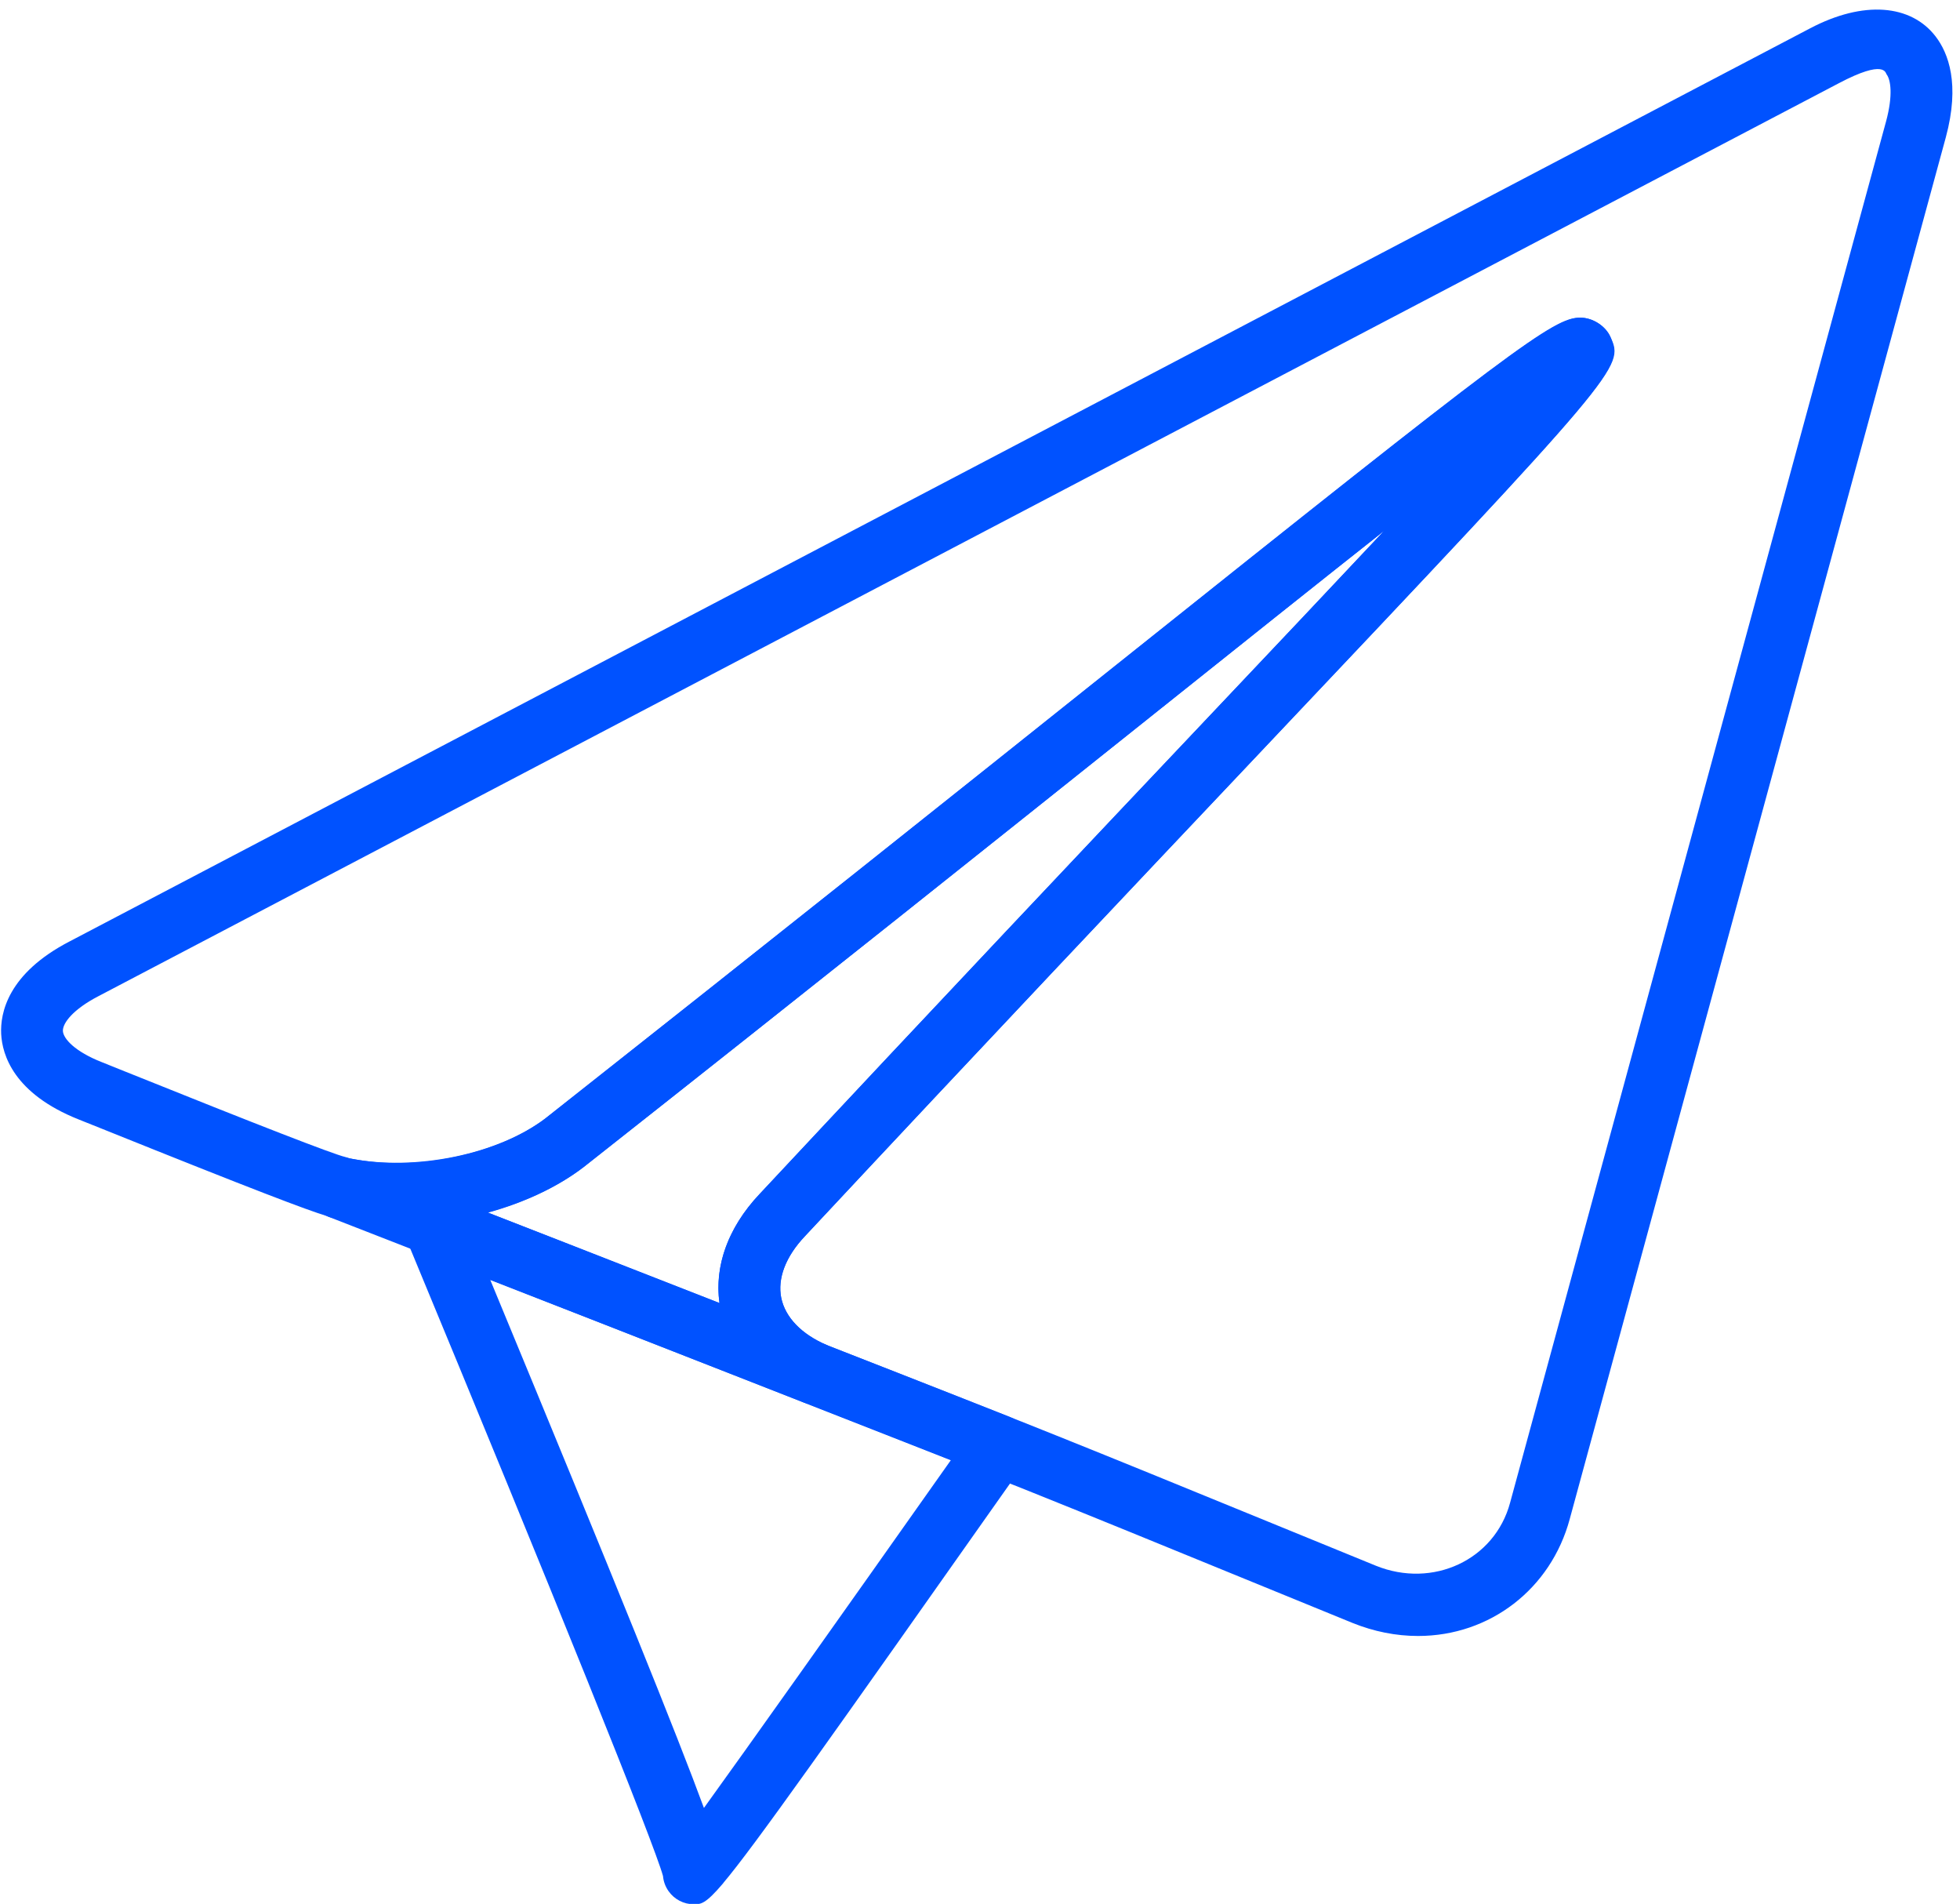
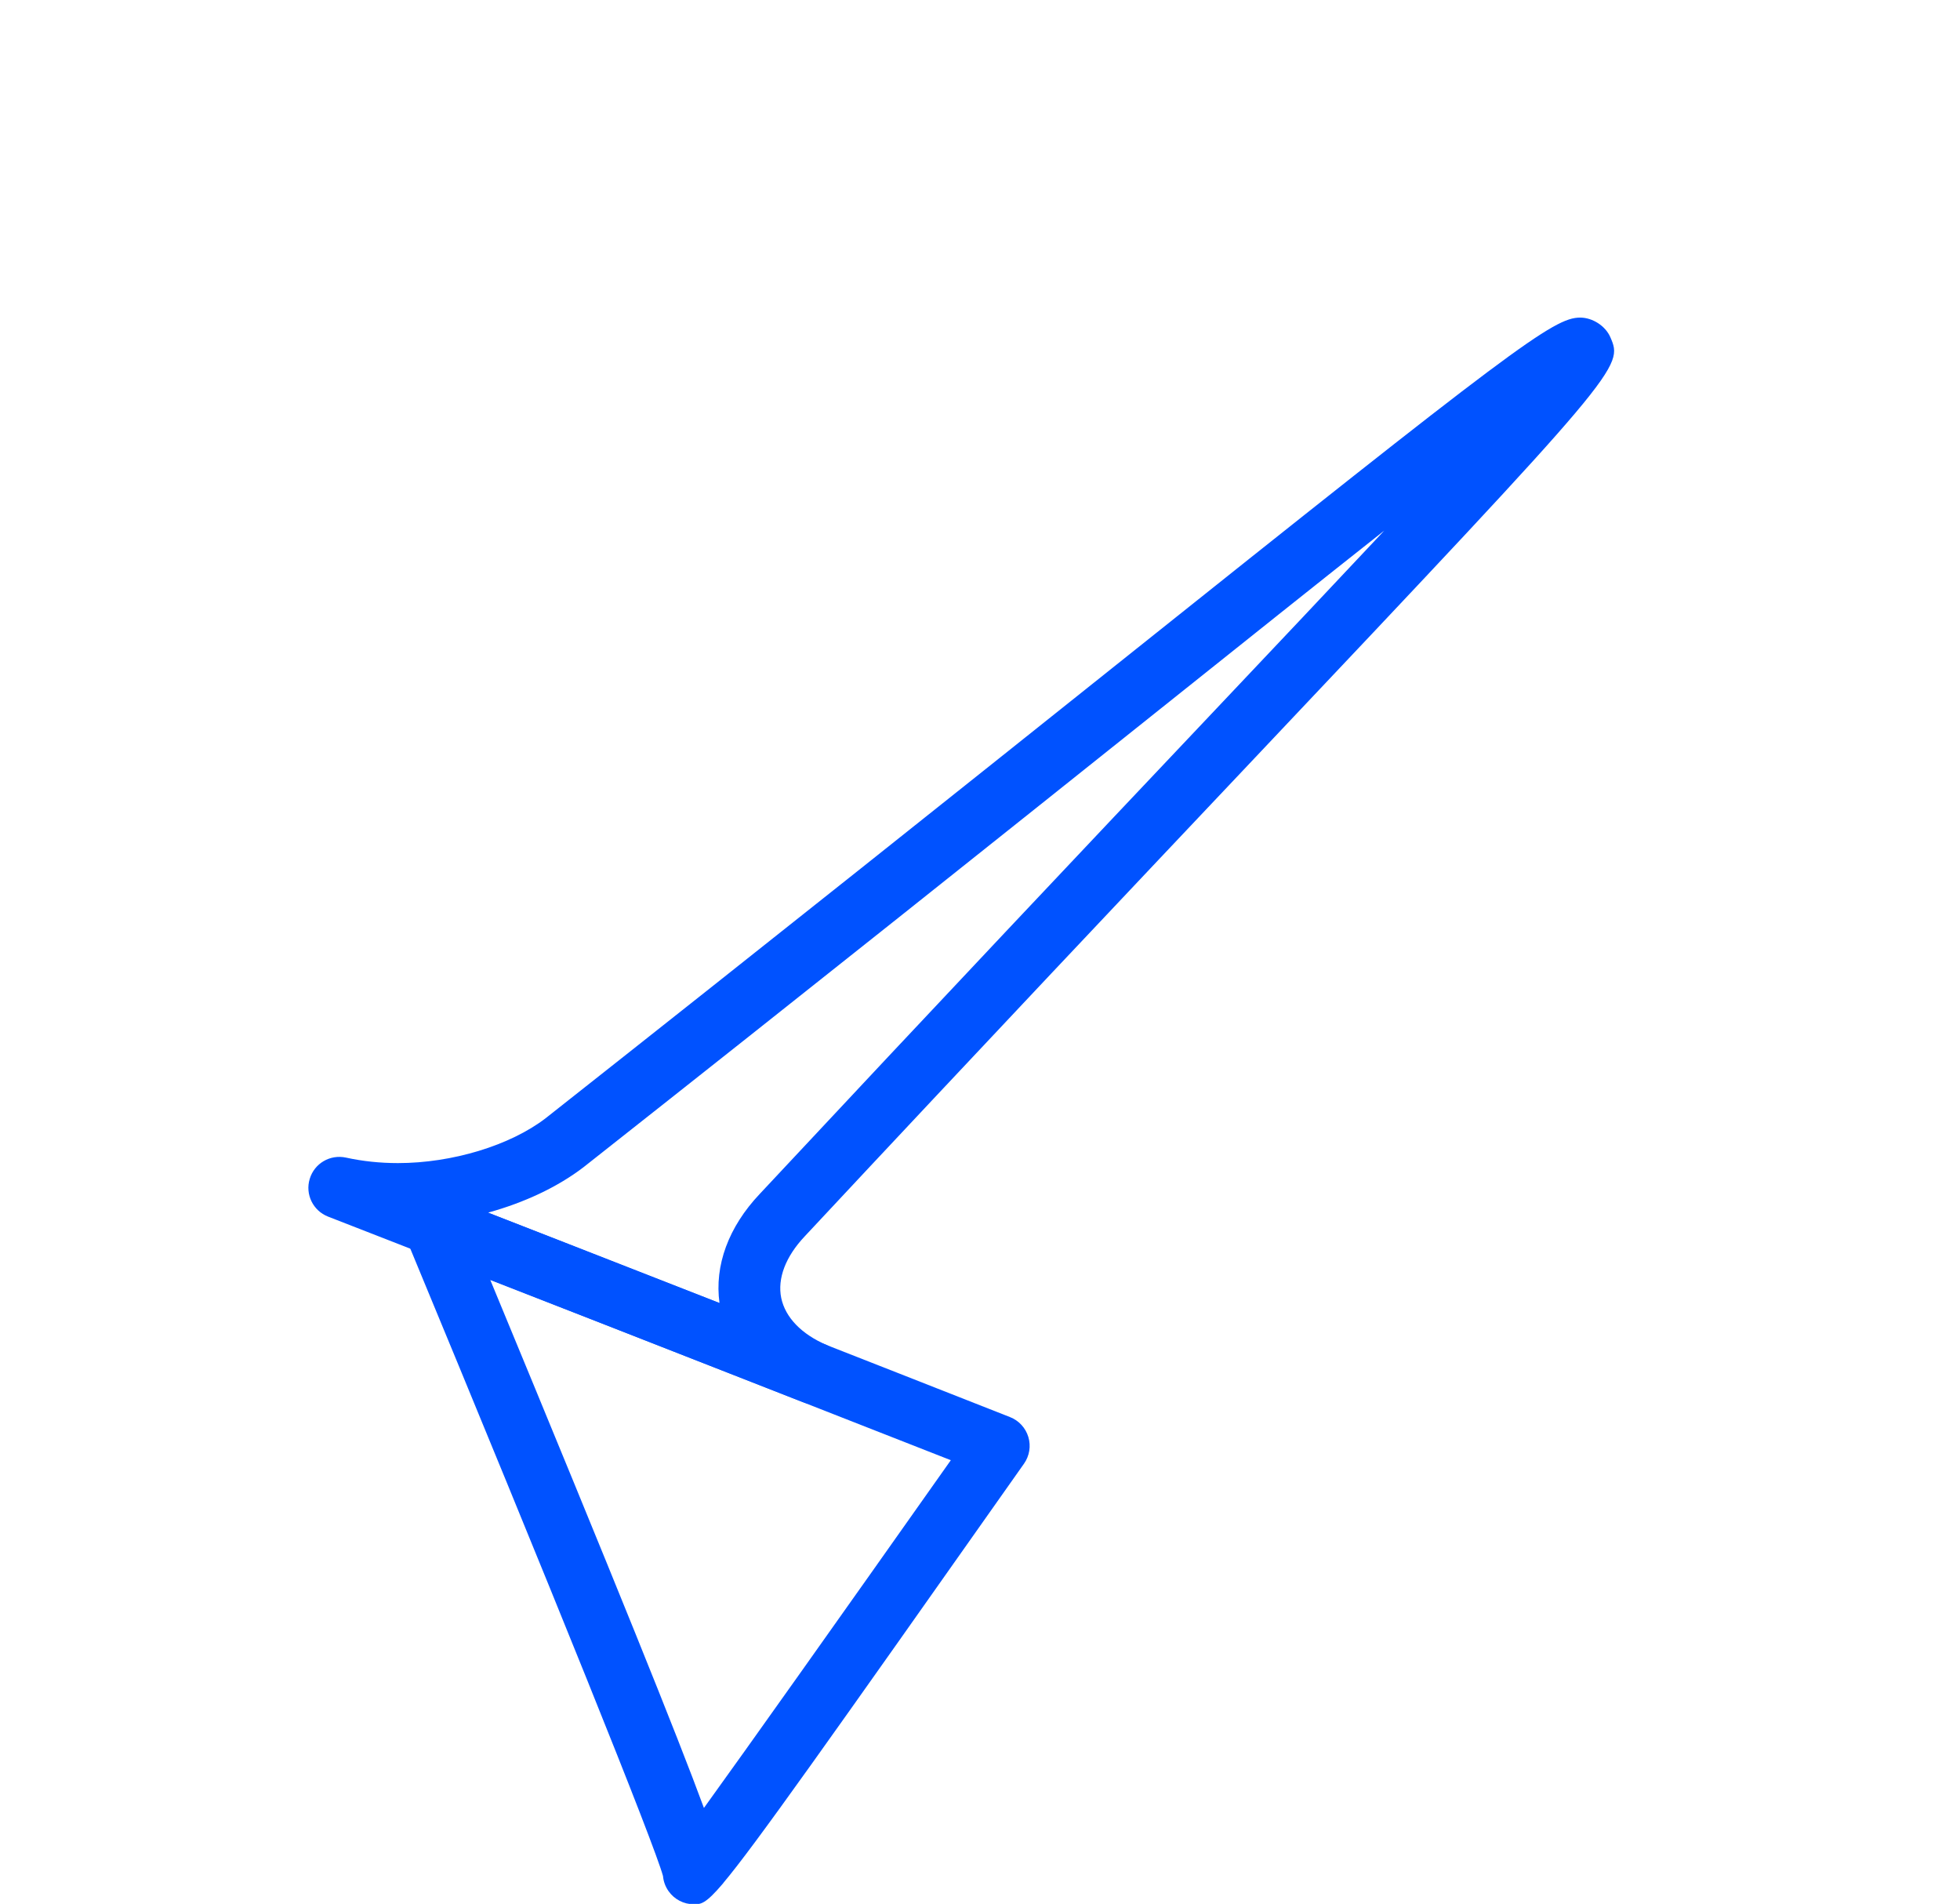
<svg xmlns="http://www.w3.org/2000/svg" fill="#0052ff" height="356.8" preserveAspectRatio="xMidYMid meet" version="1" viewBox="-0.2 -1.8 367.4 356.8" width="367.4" zoomAndPan="magnify">
  <g>
    <g>
      <g id="change1_2">
        <path d="M152.46,261.38c-0.7,0-1.42-0.13-2.12-0.4c-58.32-22.83-89.03-34.78-89.04-34.78c-2.82-1.1-4.33-4.18-3.44-7.08 c0.87-2.89,3.8-4.62,6.79-3.98c3.1,0.68,6.37,1.03,9.74,1.03l0,0c10.18,0,21.05-3.31,27.69-8.41 c43.15-34.04,78.7-62.41,106.92-84.93c74.71-59.64,82.02-65.11,87-65.11c2.31,0,4.74,1.55,5.66,3.68 c2.42,5.63,2.47,5.74-66.82,79.02c-22.53,23.83-50.69,53.6-84.18,89.46c-3.6,3.81-5.16,7.9-4.42,11.56 c0.76,3.64,3.78,6.78,8.51,8.82c2.9,1.25,4.27,4.6,3.07,7.53C156.9,260.03,154.75,261.38,152.46,261.38z M91.29,225.45 c11.03,4.31,25.52,9.97,43.38,16.95c-0.97-7.04,1.68-14.26,7.55-20.46c33.49-35.85,61.65-65.64,84.21-89.48 c12.3-13,23.43-24.77,32.86-34.83c-12.03,9.5-26.52,21.07-43.04,34.26c-28.23,22.53-63.8,50.93-107.03,85.02 C104.35,220.65,98.08,223.58,91.29,225.45z" />
      </g>
    </g>
    <g>
      <g id="change1_1">
-         <path d="M265.61,304.79c-4.14,0-8.27-0.83-12.25-2.43l-20.26-8.28c-34.36-14.06-44.01-18-82.74-33.1 c-8.5-3.66-13.93-9.74-15.46-17.2c-1.54-7.48,1.05-15.24,7.31-21.85c33.89-36.27,62.36-66.37,85.08-90.38 c11.94-12.61,22.76-24.05,31.95-33.85c-12.26,9.68-27.09,21.52-44.02,35.02c-28.05,22.37-63.27,50.48-106.01,84.18 c-11.64,8.92-31.18,13.07-47.04,9.56c-0.41-0.09-0.8-0.23-1.19-0.4c-3.55-1.06-13.45-4.81-42.06-16.32l-4.35-1.74 c-12.21-4.85-14.35-12.13-14.55-16.03c-0.19-3.9,1.22-11.34,12.86-17.36L339.1,3.51c10-5.26,18.92-4.51,23.55,1.55 c2.35,3.08,4.6,8.85,1.89,18.88l-70.49,258.92C290.52,295.98,279.08,304.79,265.61,304.79z M296.07,57.75 c2.32,0,4.76,1.55,5.66,3.68c2.42,5.62,2.47,5.72-66.01,78.09c-22.7,24-51.17,54.09-85.05,90.37c-3.6,3.81-5.16,7.9-4.42,11.56 c0.76,3.64,3.78,6.78,8.51,8.82c38.62,15.05,48.29,19,82.73,33.09l20.23,8.27c10.65,4.3,22.24-1.06,25.14-11.79l70.49-258.92 c1.31-4.86,0.87-7.77,0.09-8.78c-0.21-0.27-0.32-2.89-8.94,1.65L18.23,184.9c-4.7,2.44-6.7,5.02-6.64,6.51 c0.08,1.49,2.34,3.89,7.24,5.82l4.4,1.77c25.04,10.07,38.93,15.46,41.26,16.02c0.27,0.07,0.56,0.16,0.84,0.27 c12.38,2.48,28.03-0.84,36.75-7.53c42.66-33.65,77.88-61.73,105.91-84.09C283.68,63.3,291.08,57.75,296.07,57.75z" />
-       </g>
+         </g>
    </g>
    <g>
      <g id="change1_3">
        <path d="M129.85,355.07c-1.88,0-3.65-0.92-4.73-2.46c-0.6-0.85-0.95-1.82-1.04-2.83c-1.61-5.95-20.43-52.65-48.28-119.78 c-0.88-2.14-0.42-4.6,1.2-6.26c1.61-1.65,4.06-2.19,6.22-1.38c15.39,5.85,90.37,35.28,105.91,41.41 c1.66,0.65,2.92,2.03,3.43,3.72c0.52,1.71,0.21,3.56-0.81,5.01c-37.09,52.59-50.56,71.69-56.4,78.62 c-0.01,0.04-0.02,0.07-0.03,0.1l-0.03-0.01C132.01,355.07,131.16,355.07,129.85,355.07z M91.7,238.06 c23.98,57.91,35.08,85.45,40.05,98.96c8.29-11.48,24.41-34.2,46.28-65.17C158.63,264.24,115,247.12,91.7,238.06z" />
      </g>
    </g>
  </g>
</svg>